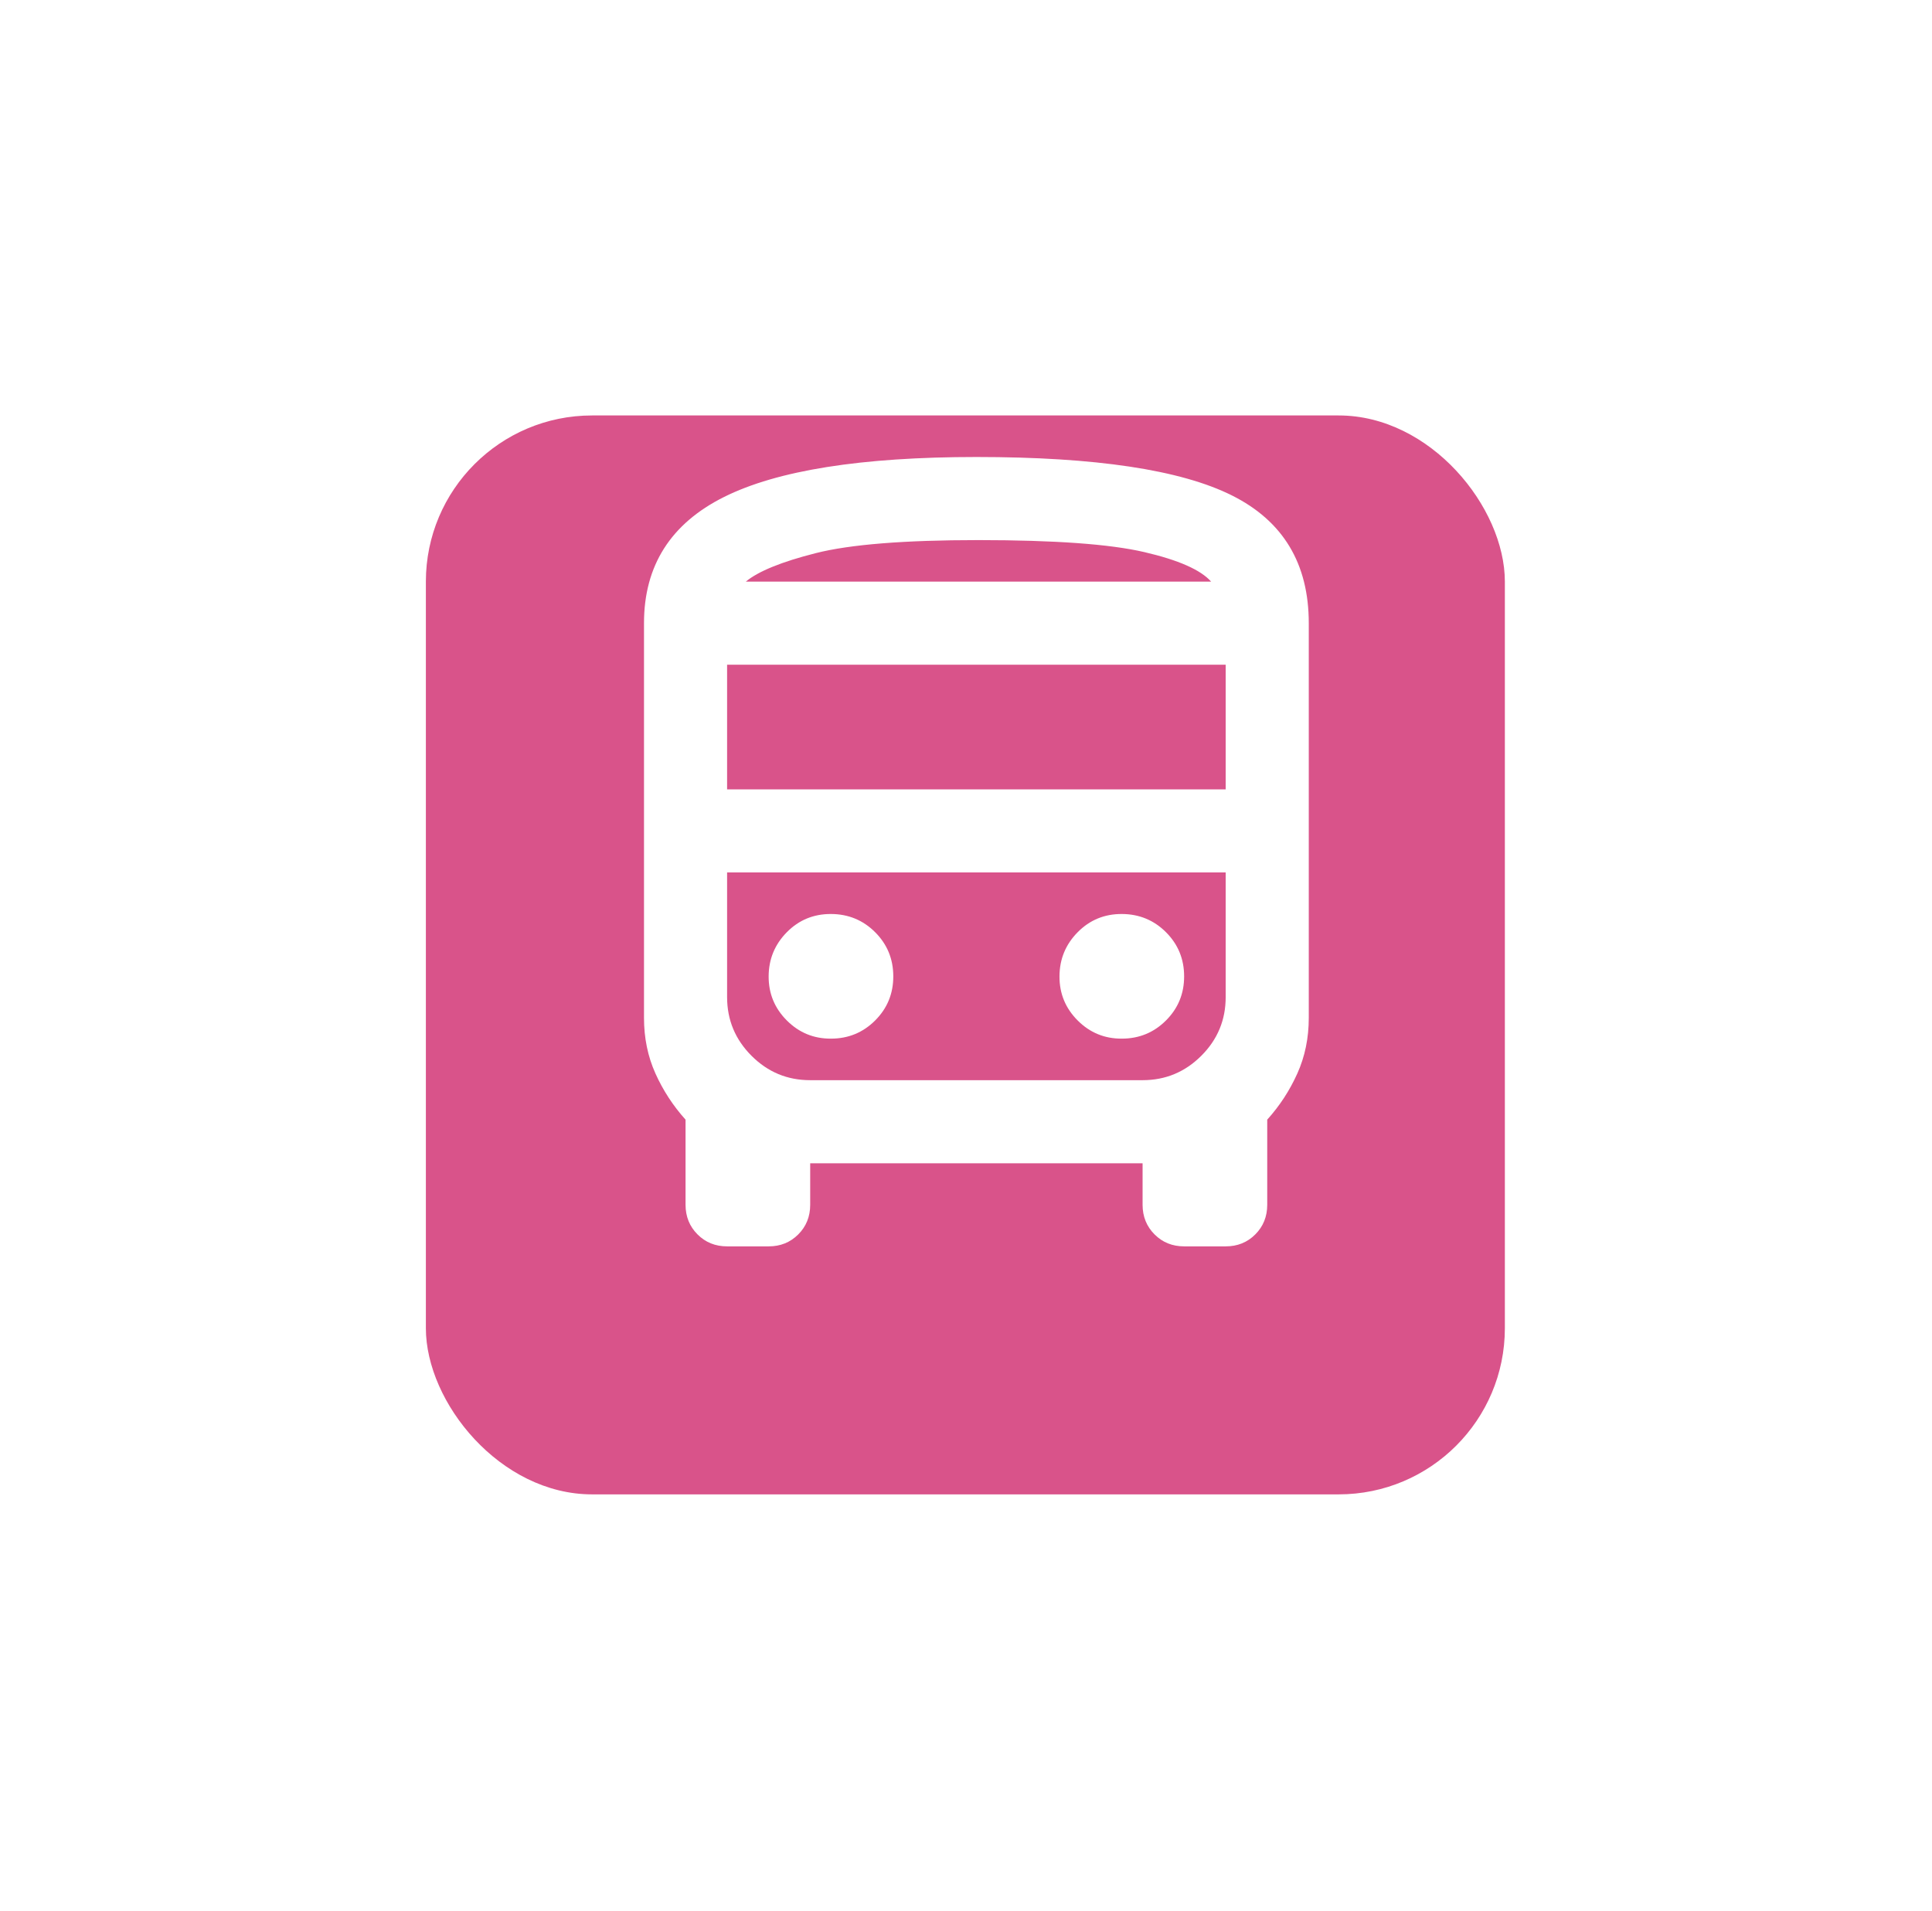
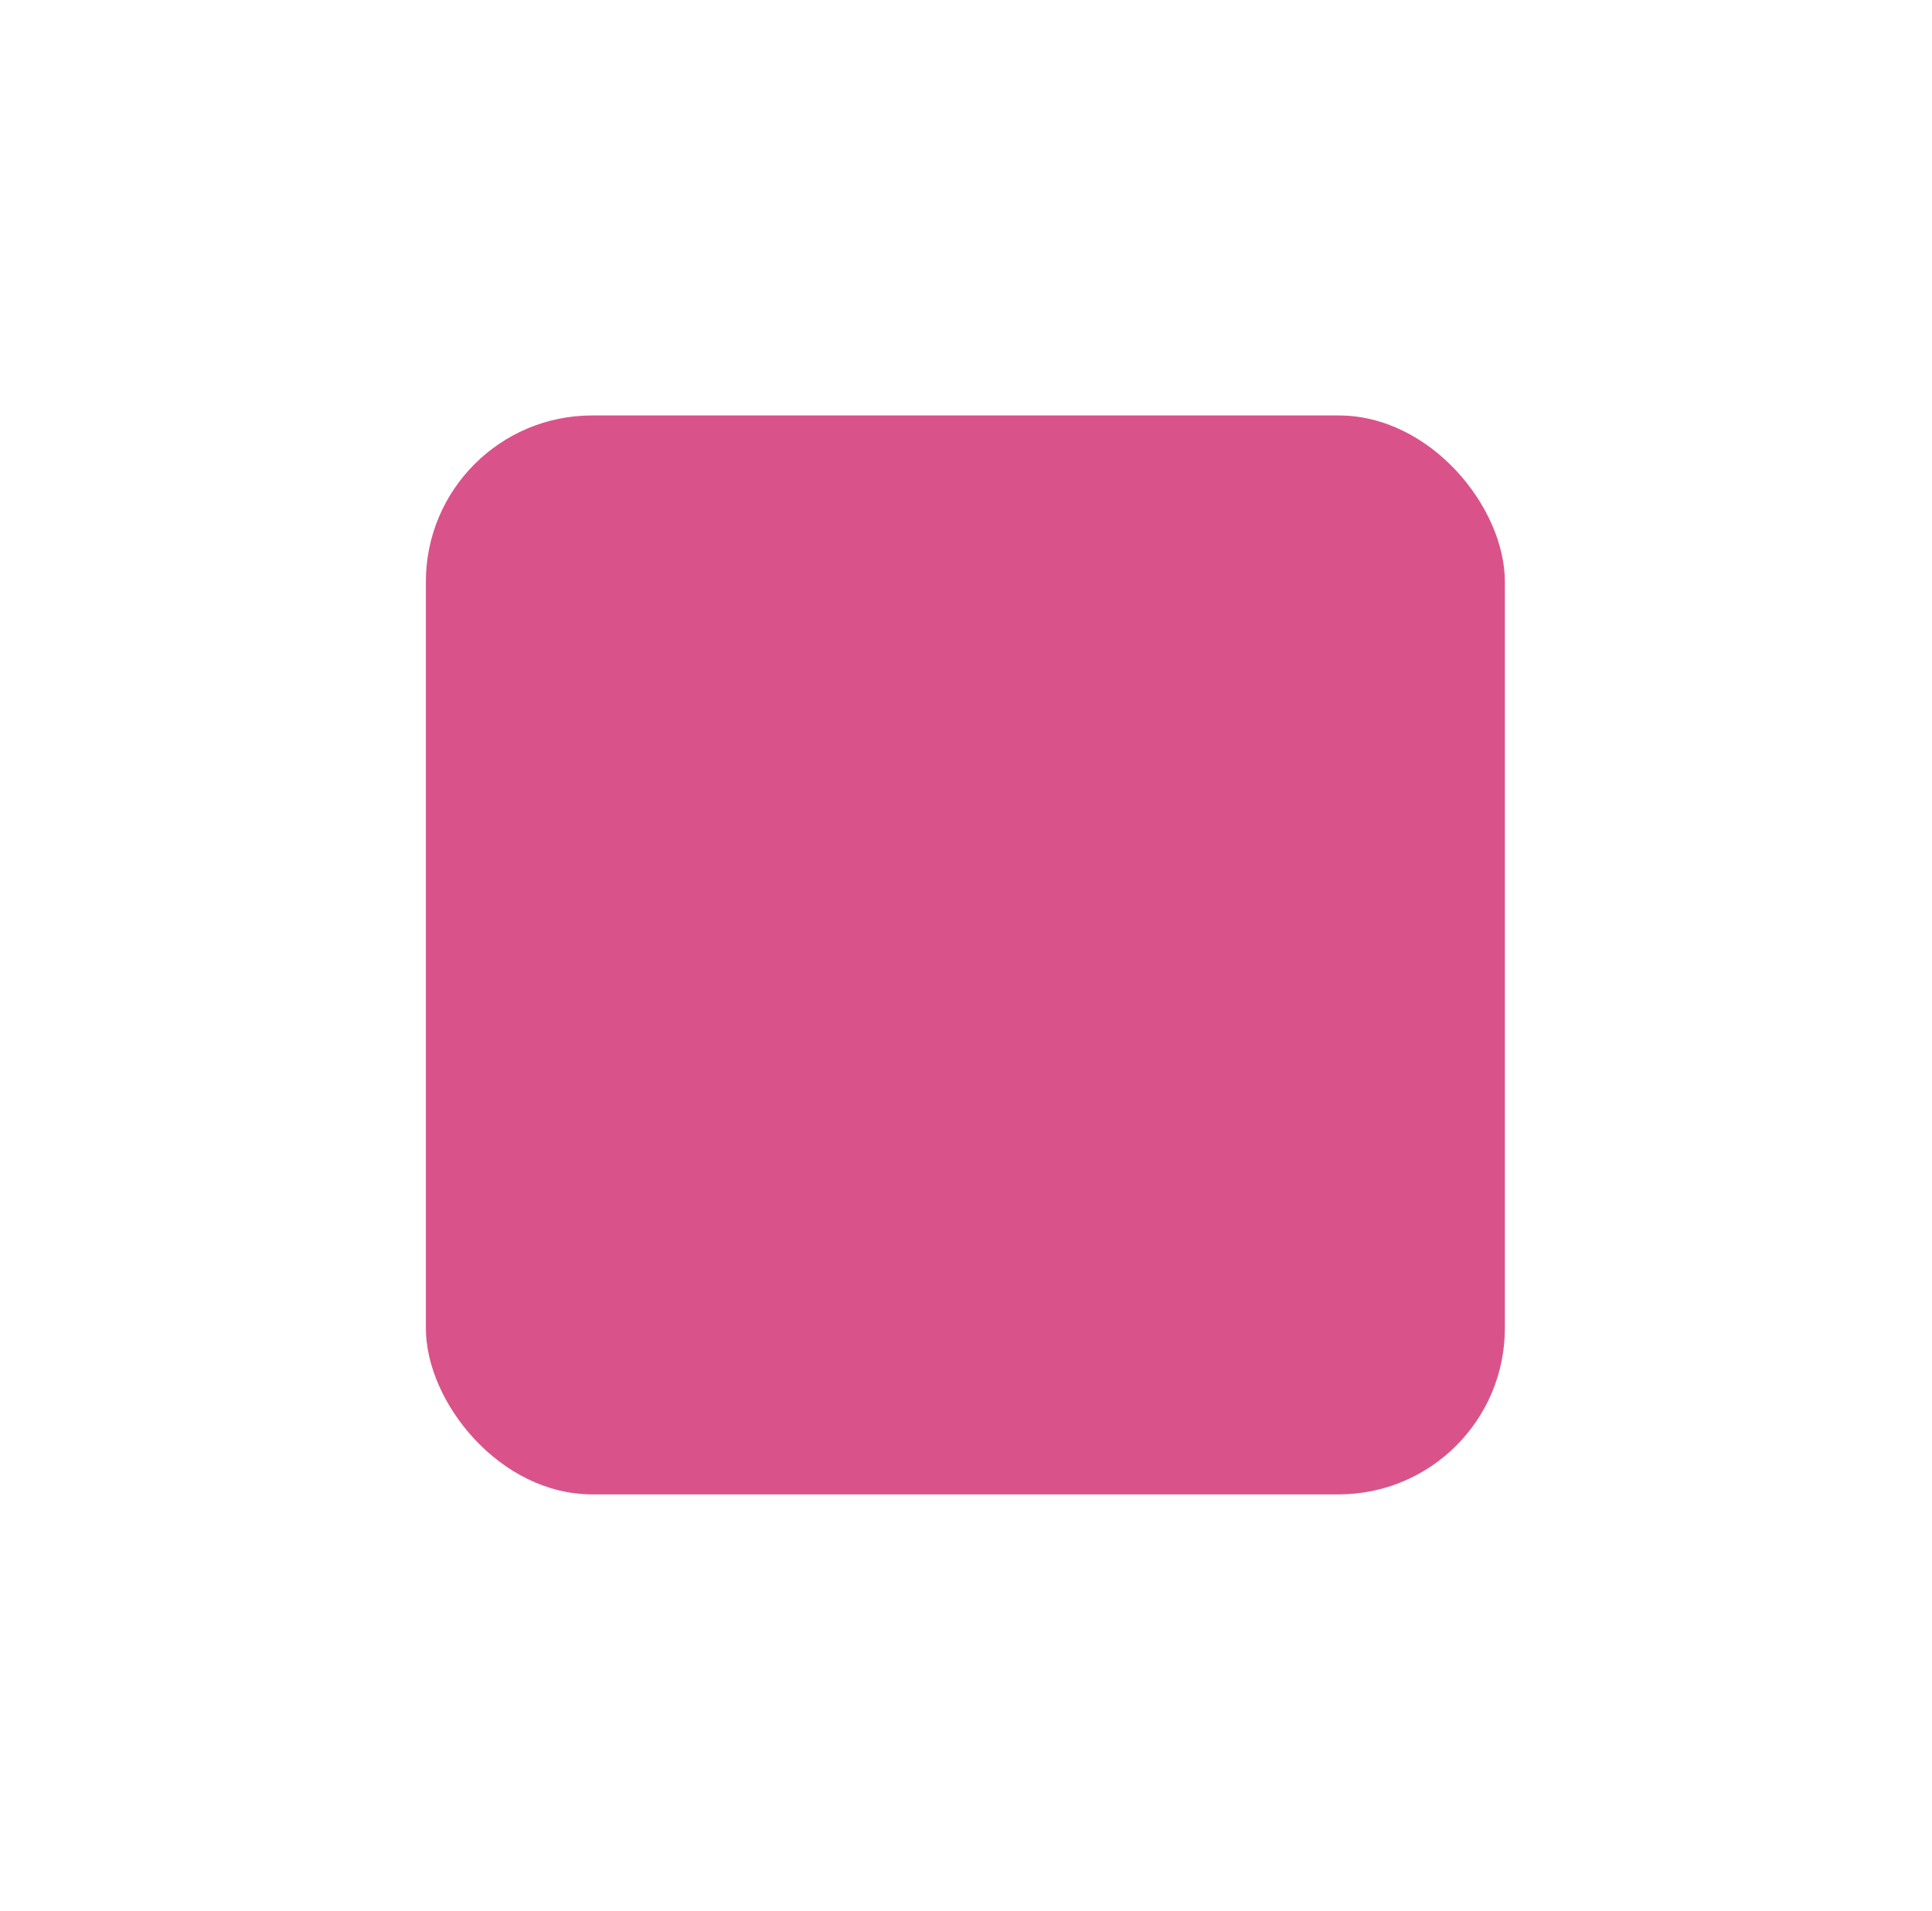
<svg xmlns="http://www.w3.org/2000/svg" width="93" height="92" viewBox="0 0 93 92" fill="none">
  <g filter="url(#filter0_d_1_1285)">
    <rect x="20.5" y="16" width="51.939" height="51.939" rx="8" fill="#D9538A" />
  </g>
-   <path d="M35 60C34.433 60 33.959 59.808 33.576 59.424C33.193 59.04 33.001 58.565 33 58V53.9C32.4 53.233 31.917 52.492 31.55 51.676C31.183 50.86 31 49.968 31 49V30C31 27.233 32.283 25.209 34.85 23.926C37.417 22.643 41.467 22.001 47 22C52.733 22 56.833 22.617 59.3 23.85C61.767 25.083 63 27.133 63 30V49C63 49.967 62.817 50.859 62.45 51.676C62.083 52.493 61.6 53.235 61 53.9V58C61 58.567 60.808 59.042 60.424 59.426C60.04 59.81 59.565 60.001 59 60H57C56.433 60 55.959 59.808 55.576 59.424C55.193 59.04 55.001 58.565 55 58V56H39V58C39 58.567 38.808 59.042 38.424 59.426C38.04 59.81 37.565 60.001 37 60H35ZM47.1 28H58.3H35.9H47.1ZM55 42H35H59H55ZM35 38H59V32H35V38ZM40 50C40.833 50 41.542 49.709 42.126 49.126C42.71 48.543 43.001 47.835 43 47C42.999 46.165 42.707 45.457 42.126 44.876C41.545 44.295 40.836 44.003 40 44C39.164 43.997 38.456 44.289 37.876 44.876C37.296 45.463 37.004 46.171 37 47C36.996 47.829 37.288 48.538 37.876 49.126C38.464 49.714 39.172 50.005 40 50ZM54 50C54.833 50 55.542 49.709 56.126 49.126C56.71 48.543 57.001 47.835 57 47C56.999 46.165 56.707 45.457 56.126 44.876C55.545 44.295 54.836 44.003 54 44C53.164 43.997 52.456 44.289 51.876 44.876C51.296 45.463 51.004 46.171 51 47C50.996 47.829 51.288 48.538 51.876 49.126C52.464 49.714 53.172 50.005 54 50ZM35.9 28H58.3C57.8 27.433 56.725 26.959 55.076 26.576C53.427 26.193 50.768 26.001 47.1 26C43.533 26 40.925 26.209 39.276 26.626C37.627 27.043 36.501 27.501 35.9 28ZM39 52H55C56.1 52 57.042 51.609 57.826 50.826C58.61 50.043 59.001 49.101 59 48V42H35V48C35 49.1 35.392 50.042 36.176 50.826C36.96 51.61 37.901 52.001 39 52Z" fill="white" />
  <defs>
    <filter id="filter0_d_1_1285" x="0.5" y="0" width="91.939" height="91.939" filterUnits="userSpaceOnUse" color-interpolation-filters="sRGB">
      <feFlood flood-opacity="0" result="BackgroundImageFix" />
      <feColorMatrix in="SourceAlpha" type="matrix" values="0 0 0 0 0 0 0 0 0 0 0 0 0 0 0 0 0 0 127 0" result="hardAlpha" />
      <feOffset dy="4" />
      <feGaussianBlur stdDeviation="10" />
      <feComposite in2="hardAlpha" operator="out" />
      <feColorMatrix type="matrix" values="0 0 0 0 0 0 0 0 0 0 0 0 0 0 0 0 0 0 0.05 0" />
      <feBlend mode="normal" in2="BackgroundImageFix" result="effect1_dropShadow_1_1285" />
      <feBlend mode="normal" in="SourceGraphic" in2="effect1_dropShadow_1_1285" result="shape" />
    </filter>
  </defs>
</svg>